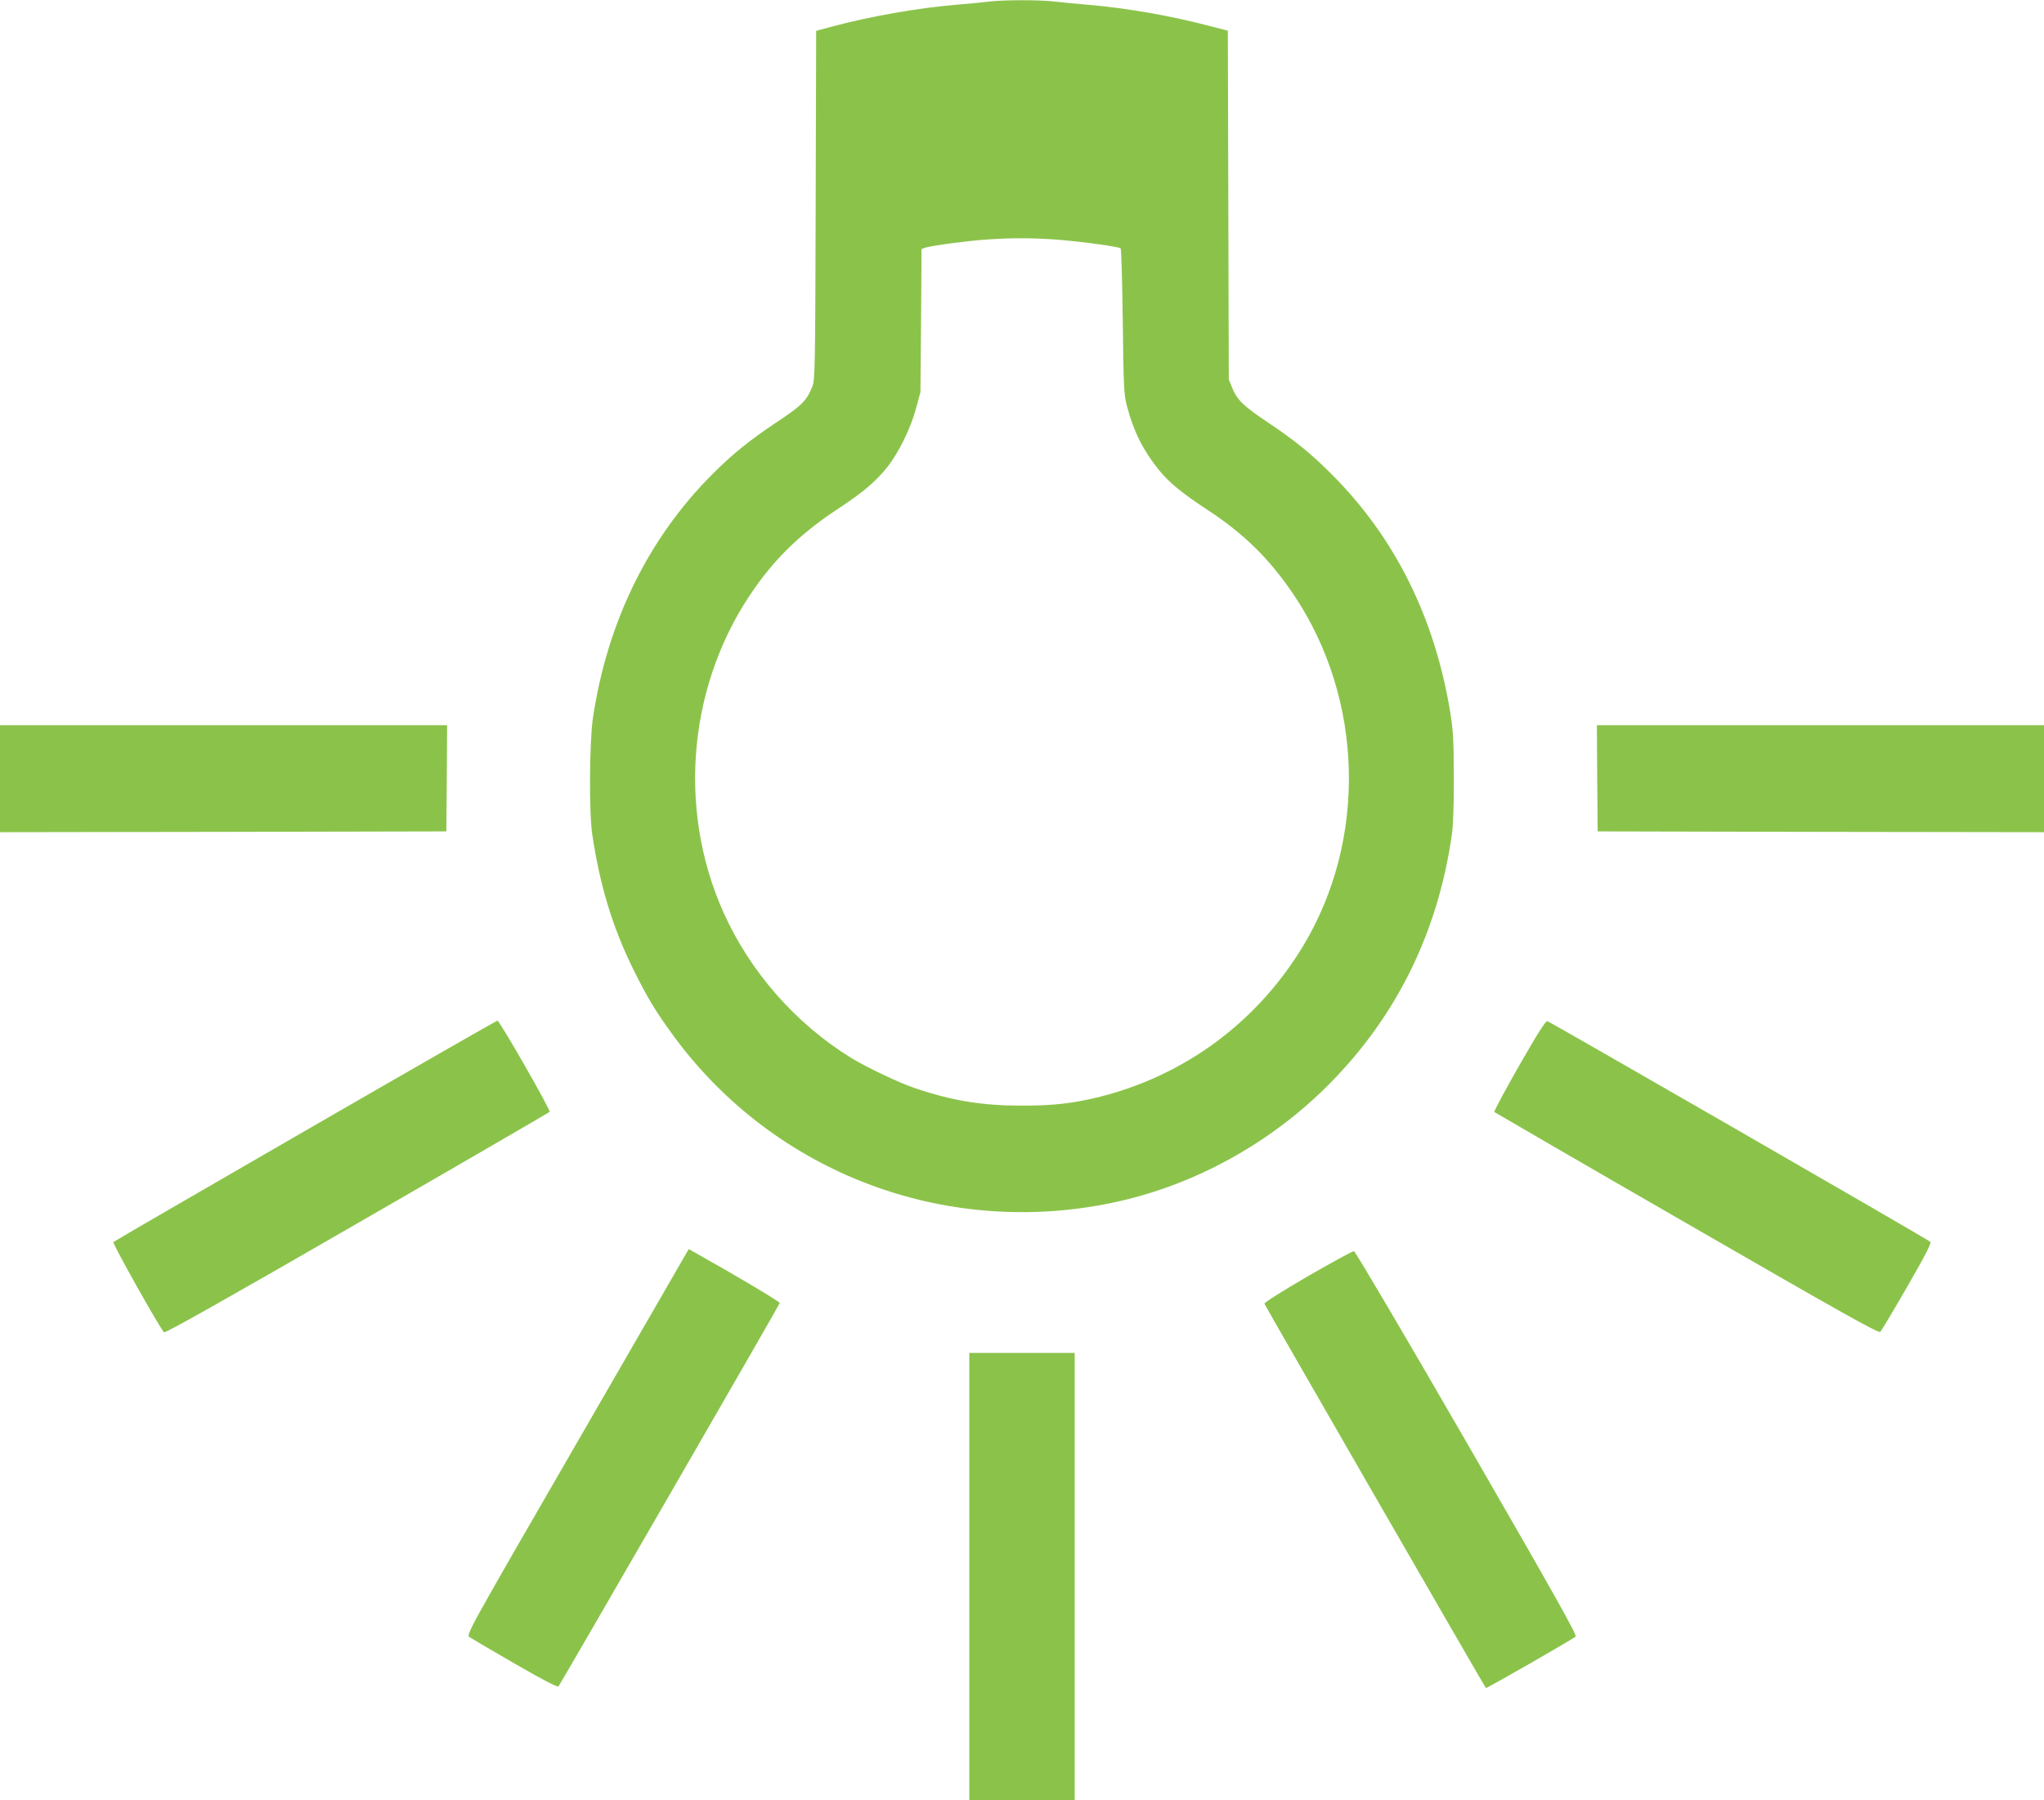
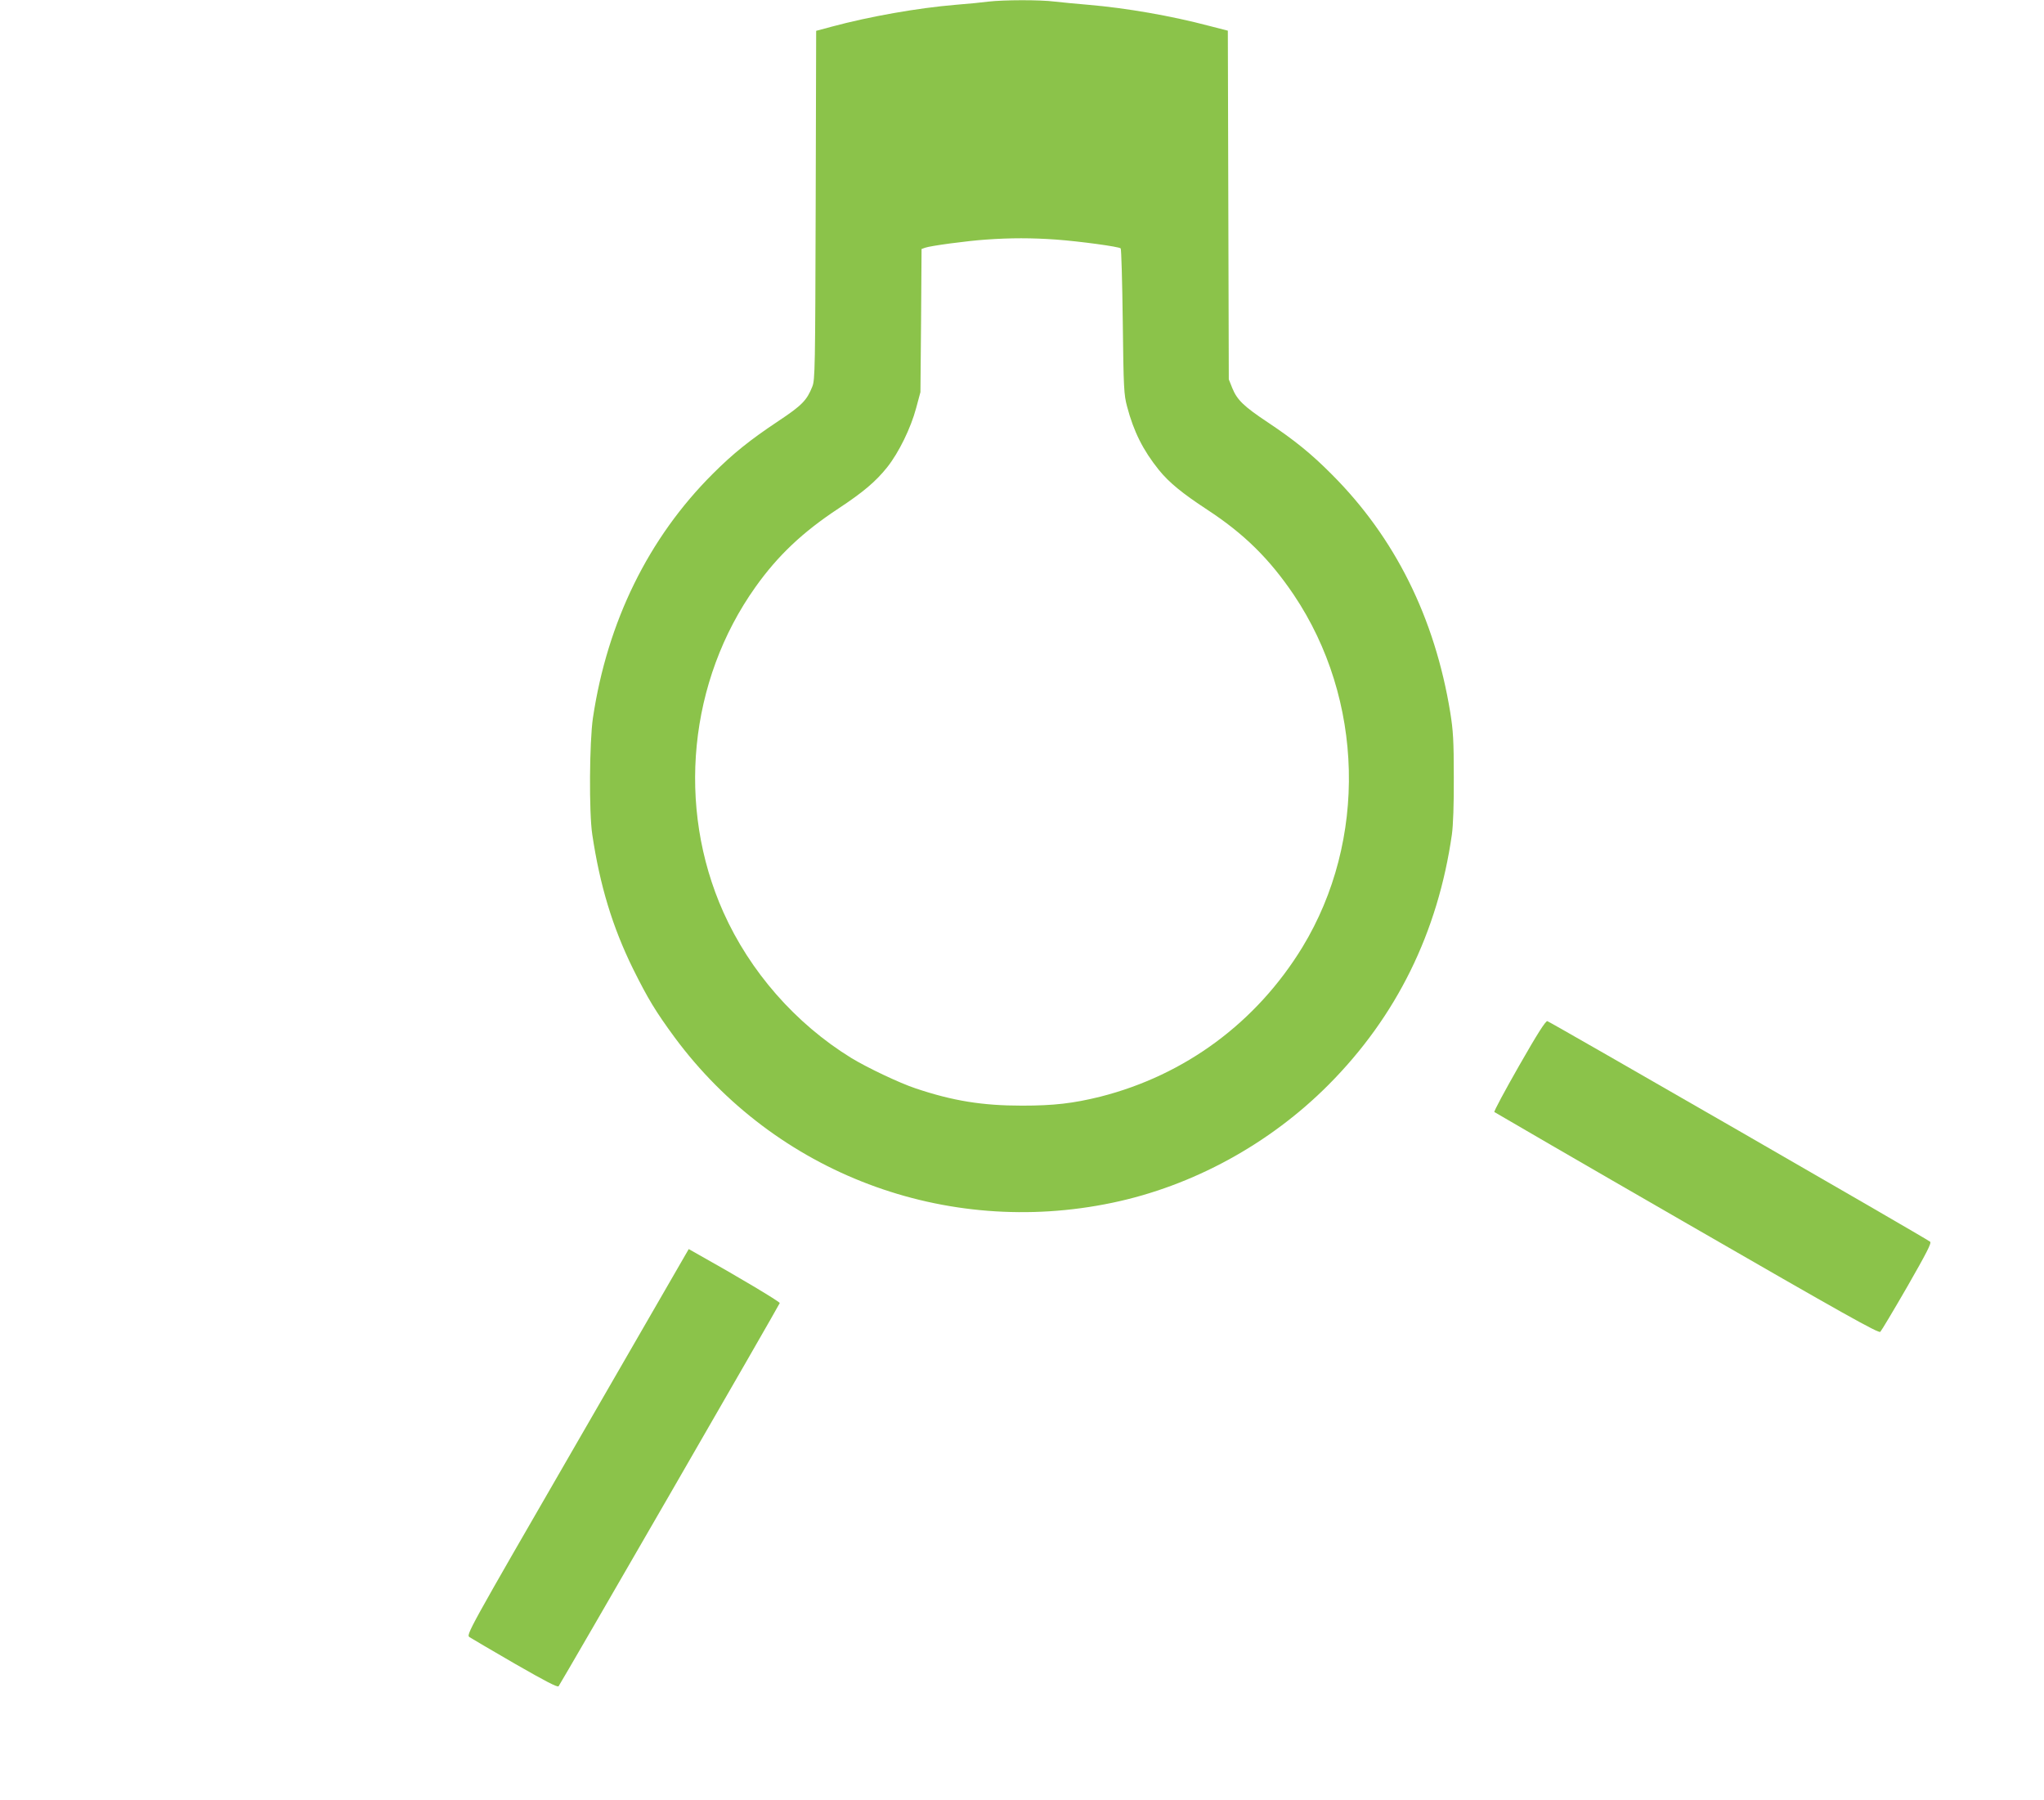
<svg xmlns="http://www.w3.org/2000/svg" version="1.0" width="1280pt" height="1127pt" viewBox="0 0 1280 1127" preserveAspectRatio="xMidYMid meet">
  <g transform="translate(0,1127) scale(0.1,-0.1)" fill="#8bc34a" stroke="none">
    <path d="M6190 11260 c-36 -5 -128 -14 -205 -20 -239 -20 -539 -73 -777 -137 l-97 -26 -3 -1091 c-3 -1021 -4 -1094 -21 -1136 -34 -86 -65 -118 -211 -215 -179 -119 -285 -204 -411 -330 -404 -402 -662 -928 -752 -1530 -22 -152 -25 -592 -4 -730 48 -320 126 -577 255 -840 94 -189 142 -268 261 -430 630 -851 1695 -1254 2741 -1035 503 105 985 368 1354 739 425 427 684 952 772 1566 8 57 13 189 12 360 0 229 -4 291 -22 404 -97 595 -347 1096 -742 1491 -127 128 -233 214 -401 326 -149 99 -192 140 -222 214 l-22 55 -3 1091 -3 1092 -117 30 c-238 63 -520 112 -757 132 -71 6 -166 15 -210 20 -92 12 -320 11 -415 0z m425 -1490 c148 -11 392 -44 403 -55 4 -4 10 -210 13 -458 5 -417 7 -458 27 -532 41 -156 100 -274 199 -397 64 -79 146 -146 303 -249 231 -151 390 -308 542 -533 440 -655 461 -1537 54 -2206 -288 -471 -734 -801 -1266 -936 -170 -42 -291 -56 -490 -56 -249 0 -434 30 -666 108 -100 33 -306 131 -404 191 -349 215 -634 541 -800 912 -295 660 -217 1449 201 2036 140 197 296 344 519 491 156 103 234 169 306 259 73 92 148 246 181 370 l27 100 4 448 3 448 22 8 c32 12 263 43 381 51 154 11 287 11 441 0z" />
-     <path d="M0 6395 l0 -335 1398 2 1397 3 3 333 2 332 -1400 0 -1400 0 0 -335z" />
-     <path d="M10002 6398 l3 -333 1398 -3 1397 -2 0 335 0 335 -1400 0 -1400 0 2 -332z" />
-     <path d="M1912 4191 c-657 -379 -1197 -692 -1202 -697 -8 -8 291 -539 317 -565 7 -7 393 210 1209 681 660 380 1202 695 1206 699 9 8 -313 571 -327 571 -5 0 -547 -310 -1203 -689z" />
    <path d="M9513 4598 c-89 -156 -159 -286 -155 -290 4 -3 546 -318 1206 -698 985 -568 1201 -689 1211 -678 7 7 83 134 169 283 119 208 153 273 143 281 -18 17 -2379 1376 -2397 1381 -11 2 -61 -76 -177 -279z" />
-     <path d="M3616 2243 c-696 -1204 -698 -1208 -675 -1223 12 -8 140 -83 285 -167 190 -109 265 -148 272 -140 14 18 1383 2388 1385 2399 2 8 -275 173 -508 303 l-62 35 -697 -1207z" />
-     <path d="M8190 3280 c-161 -94 -274 -165 -272 -172 3 -11 1378 -2396 1387 -2406 4 -4 545 306 562 322 10 9 -138 272 -680 1211 -381 660 -700 1201 -708 1202 -8 1 -138 -70 -289 -157z" />
-     <path d="M6070 1400 l0 -1400 330 0 330 0 0 1400 0 1400 -330 0 -330 0 0 -1400z" />
+     <path d="M3616 2243 c-696 -1204 -698 -1208 -675 -1223 12 -8 140 -83 285 -167 190 -109 265 -148 272 -140 14 18 1383 2388 1385 2399 2 8 -275 173 -508 303 l-62 35 -697 -1207" />
  </g>
</svg>